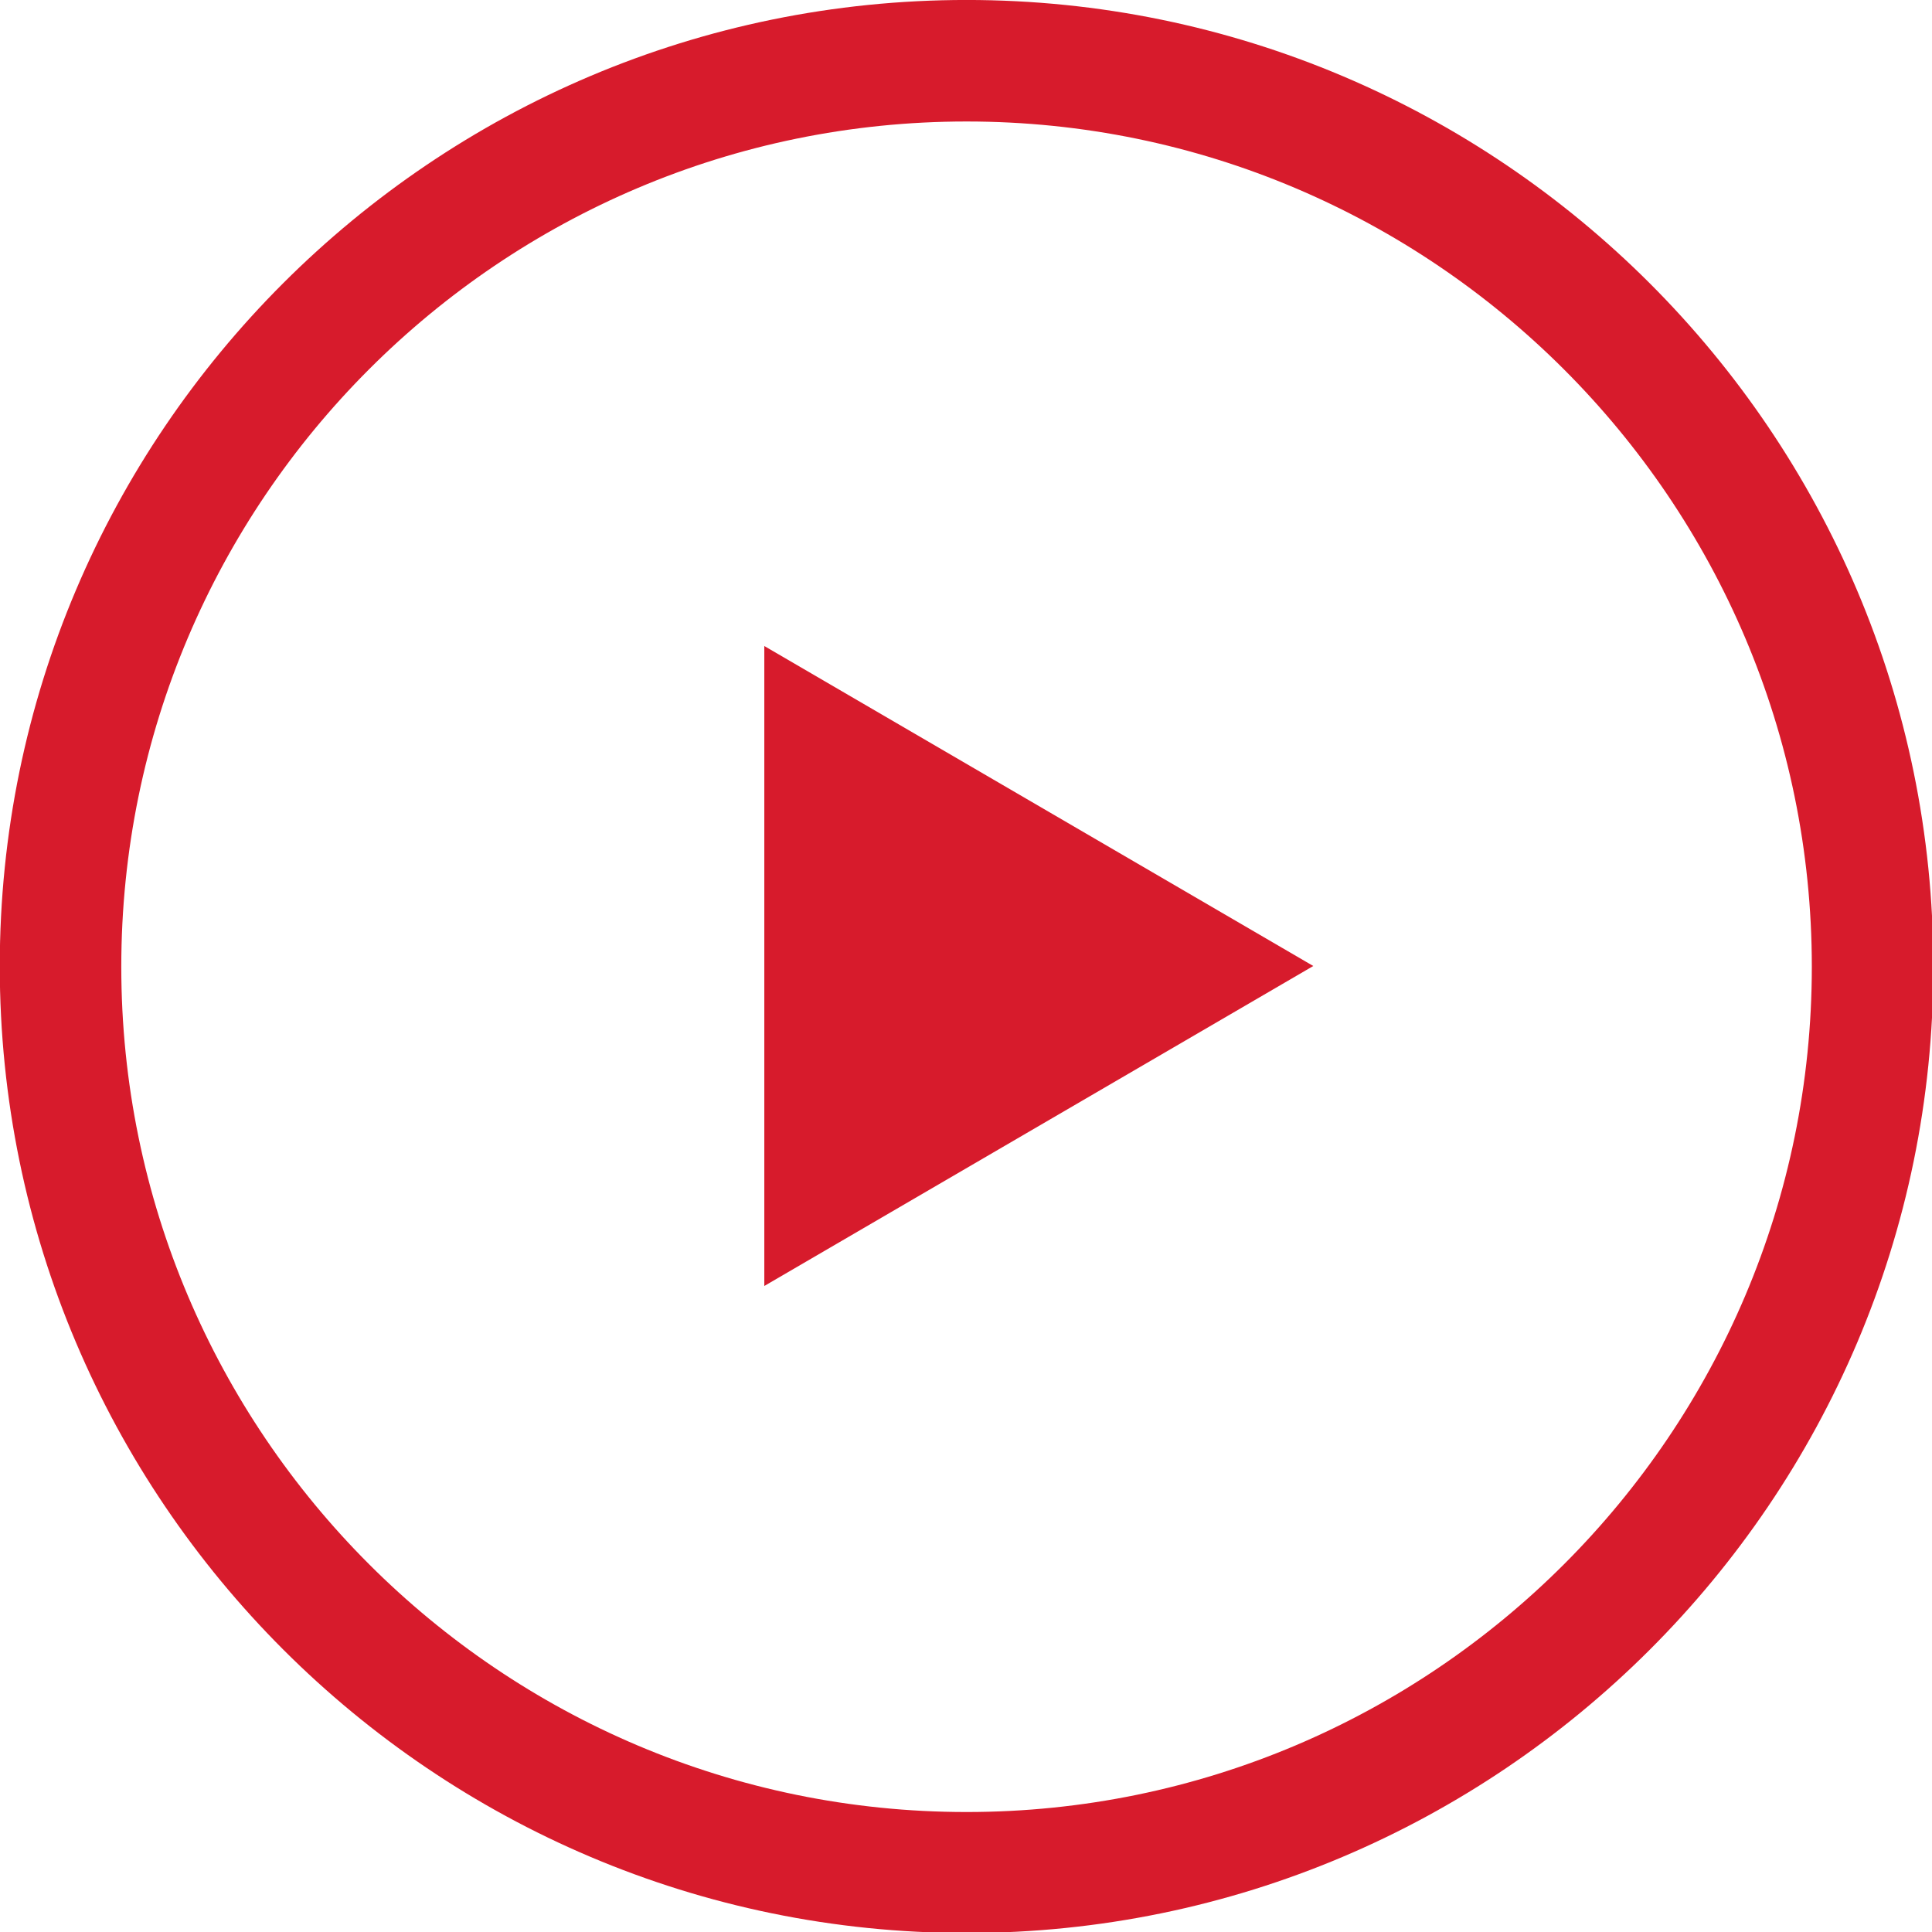
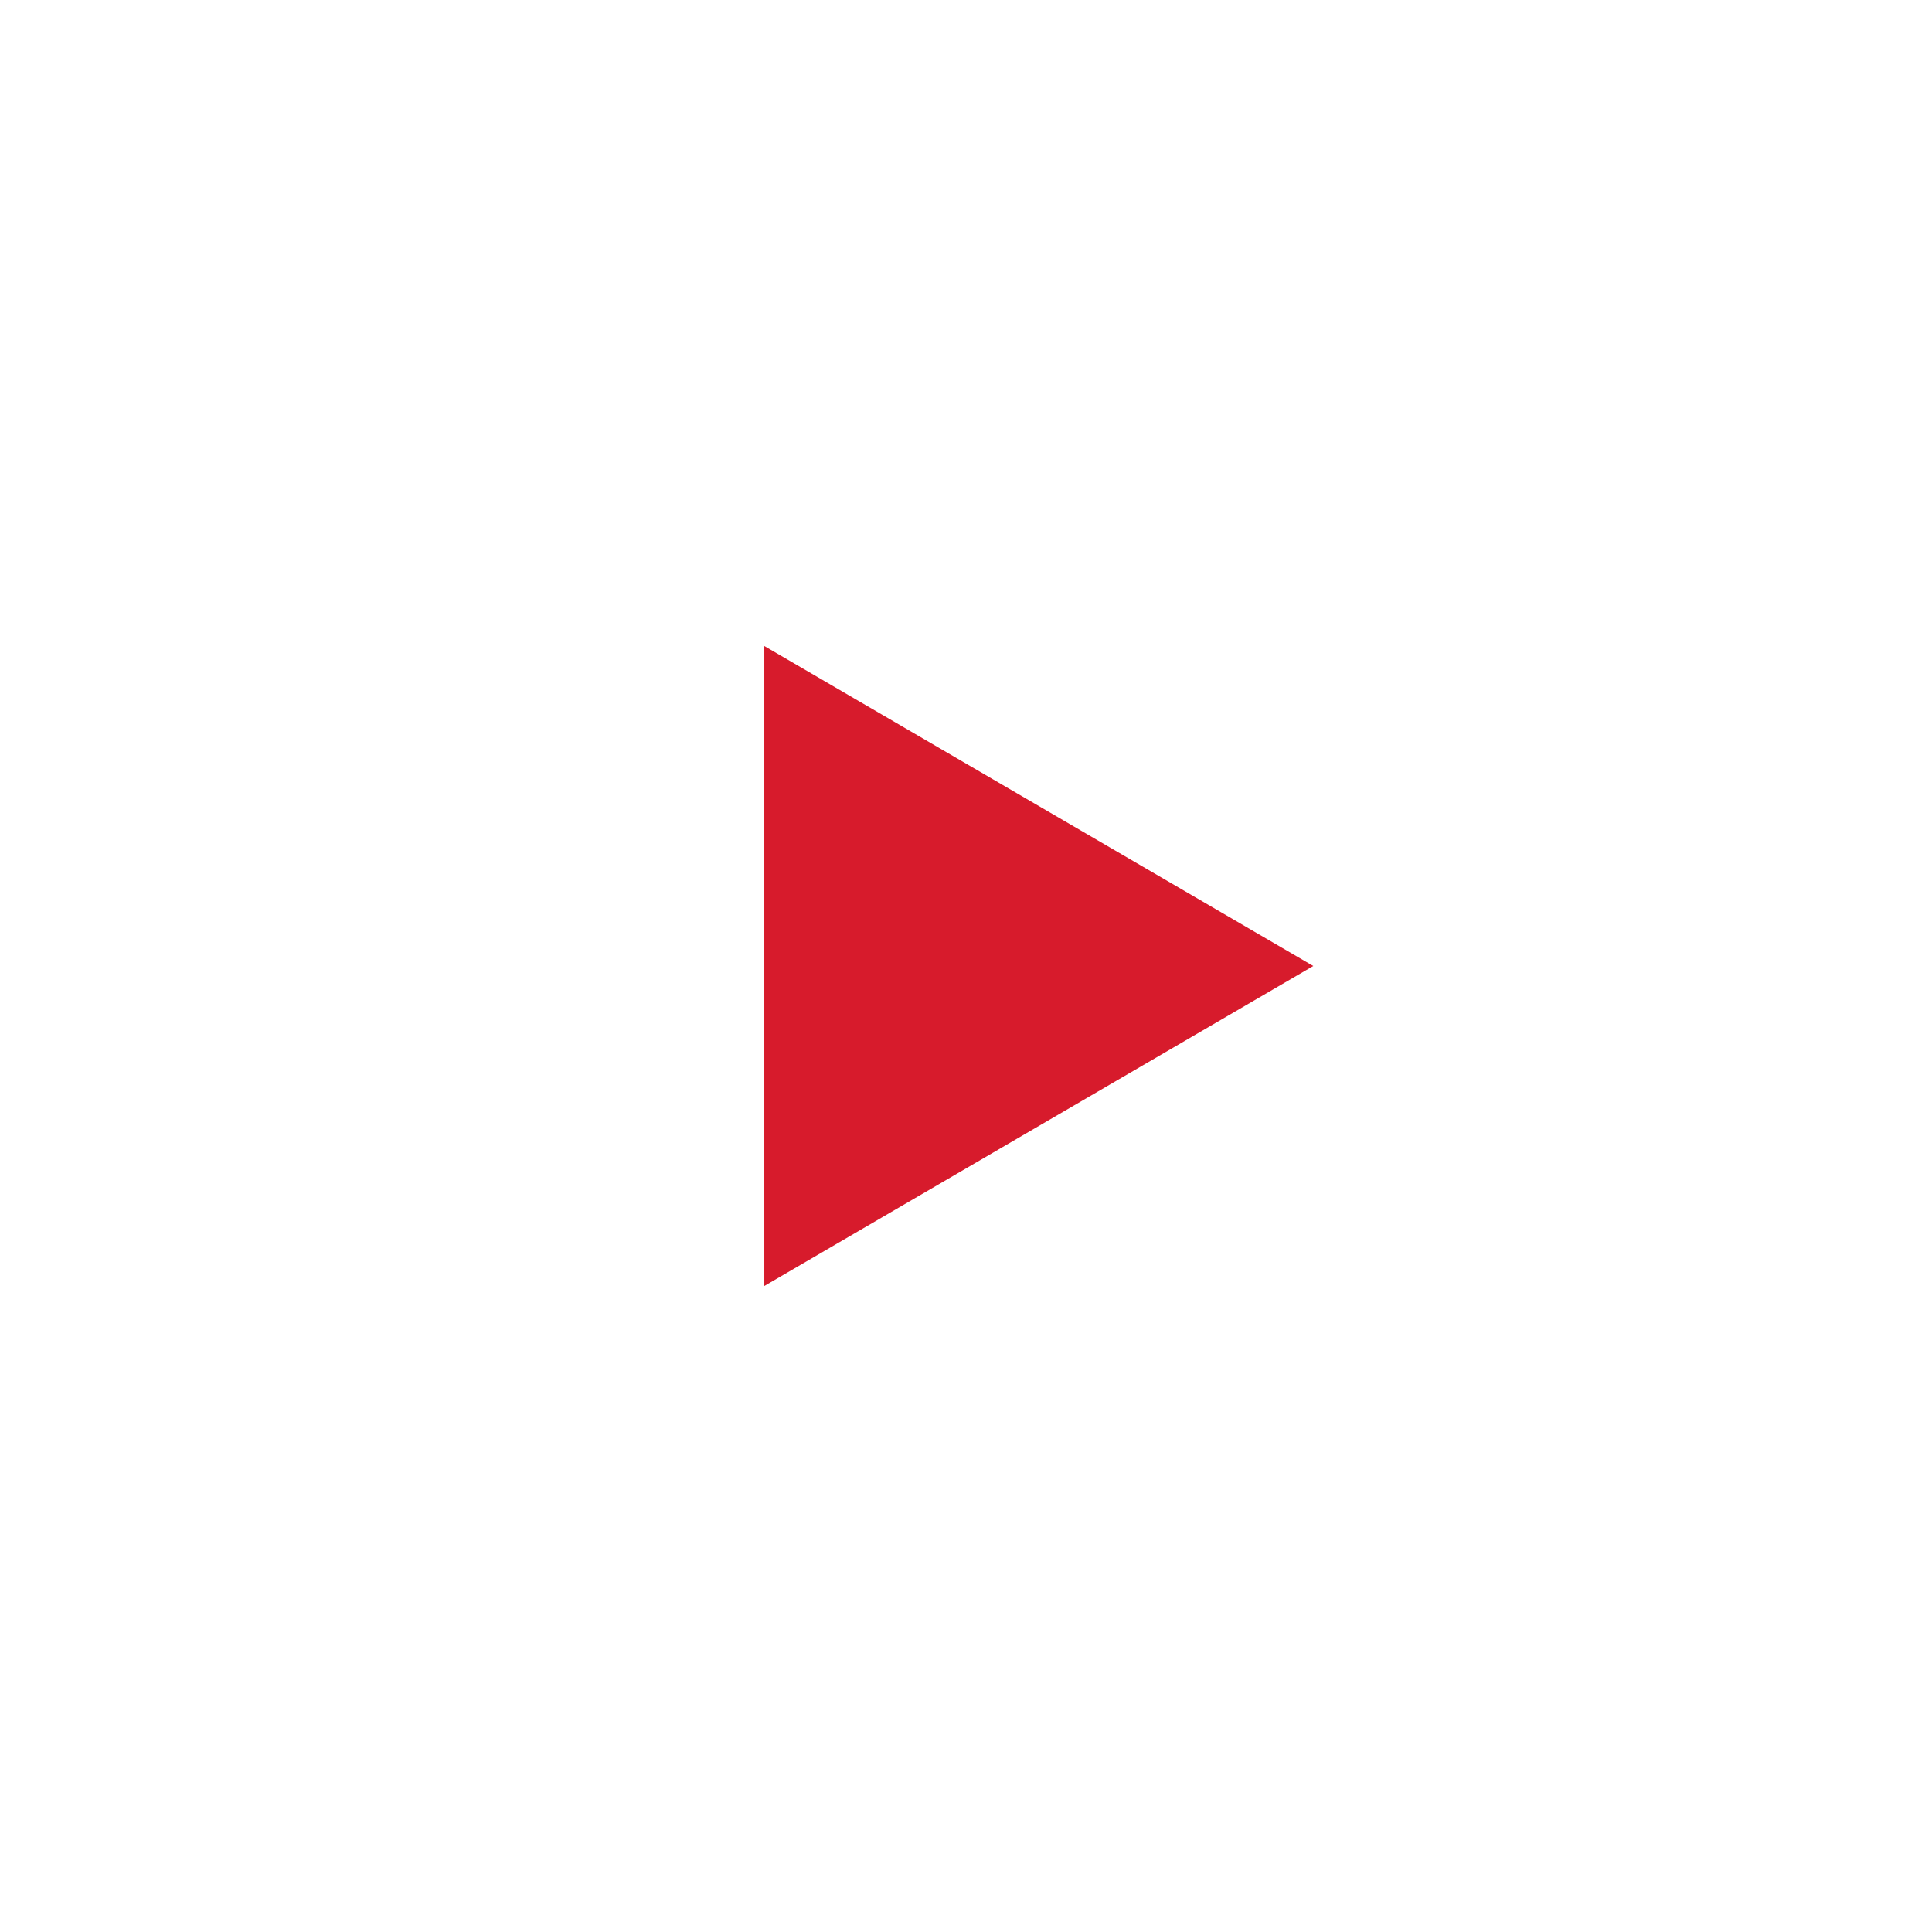
<svg xmlns="http://www.w3.org/2000/svg" xmlns:ns1="http://sodipodi.sourceforge.net/DTD/sodipodi-0.dtd" xmlns:ns2="http://www.inkscape.org/namespaces/inkscape" xmlns:xlink="http://www.w3.org/1999/xlink" version="1.1" id="svg4308" x="0px" y="0px" viewBox="0 0 127.4 127.4" style="enable-background:new 0 0 127.4 127.4;" xml:space="preserve">
  <style type="text/css">
	.st0{fill:#D71B2C;}
</style>
  <ns1:namedview bordercolor="#666666" borderopacity="1.0" id="base" ns2:current-layer="layer1" ns2:cx="-920.78495" ns2:cy="-243.64143" ns2:document-rotation="0" ns2:document-units="mm" ns2:pageopacity="0.0" ns2:pageshadow="2" ns2:window-height="715" ns2:window-maximized="1" ns2:window-width="1366" ns2:window-x="0" ns2:window-y="25" ns2:zoom="0.35" pagecolor="#ffffff" showgrid="false">
	</ns1:namedview>
  <g id="layer1" transform="translate(-349.458,-212.63)" ns2:groupmode="layer" ns2:label="Capa 1">
    <g id="g404" transform="matrix(0.353,0,0,-0.353,371.929,215.452)">
-       <path id="path406" class="st0" d="M116.9-14.7C29.8-14.7-41-85.5-41-172.6s70.8-157.9,157.9-157.9s157.9,70.8,157.9,157.9    S203.9-14.7,116.9-14.7 M116.9-353.1c-99.6,0-180.6,81-180.6,180.6S17.3,8,116.9,8s180.6-81,180.6-180.6S216.4-353.1,116.9-353.1" />
-     </g>
+       </g>
    <g id="g658" transform="matrix(0.353,0,0,-0.353,-210.715,486.988)">
      <g>
        <defs>
-           <rect id="SVGID_1_" x="-1152" y="1309.8" width="1920" height="2983.3" />
-         </defs>
+           </defs>
        <clipPath id="SVGID_00000153667057910139846090000012993499676798556350_">
          <use xlink:href="#SVGID_1_" style="overflow:visible;" />
        </clipPath>
      </g>
    </g>
  </g>
  <polygon class="st0" points="50.4,84.8 50.4,42.6 86.6,63.7 " />
</svg>